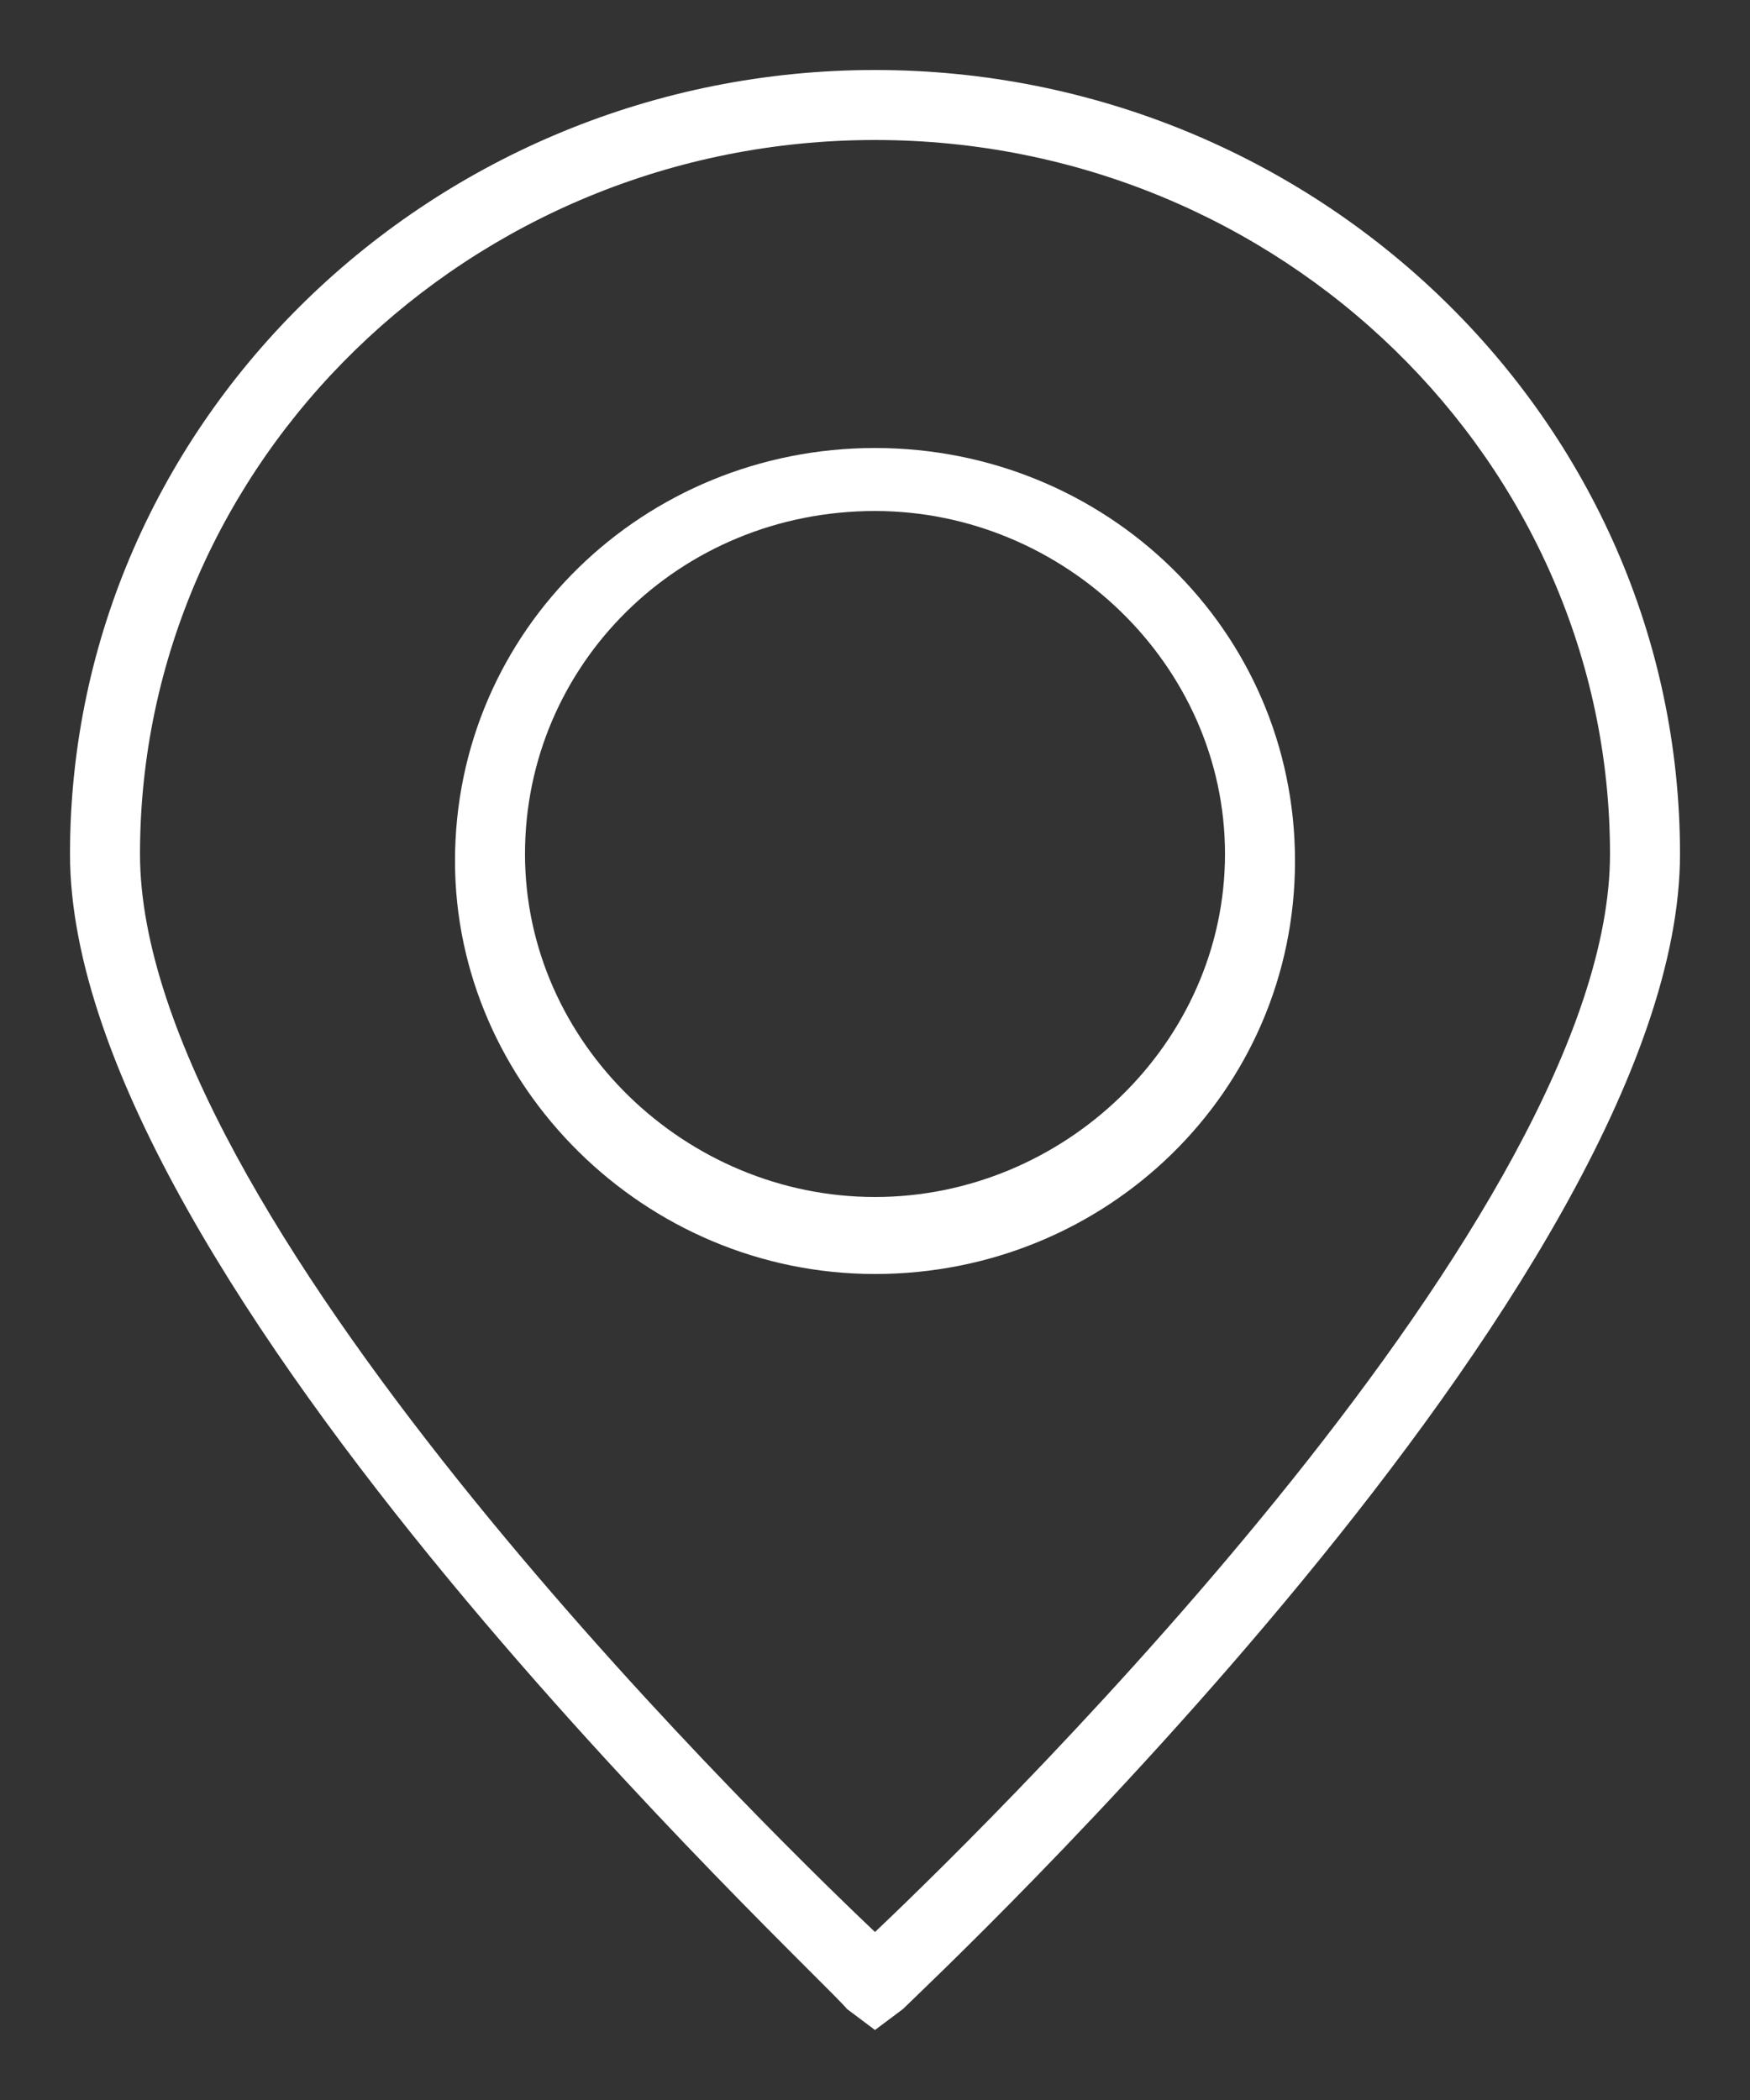
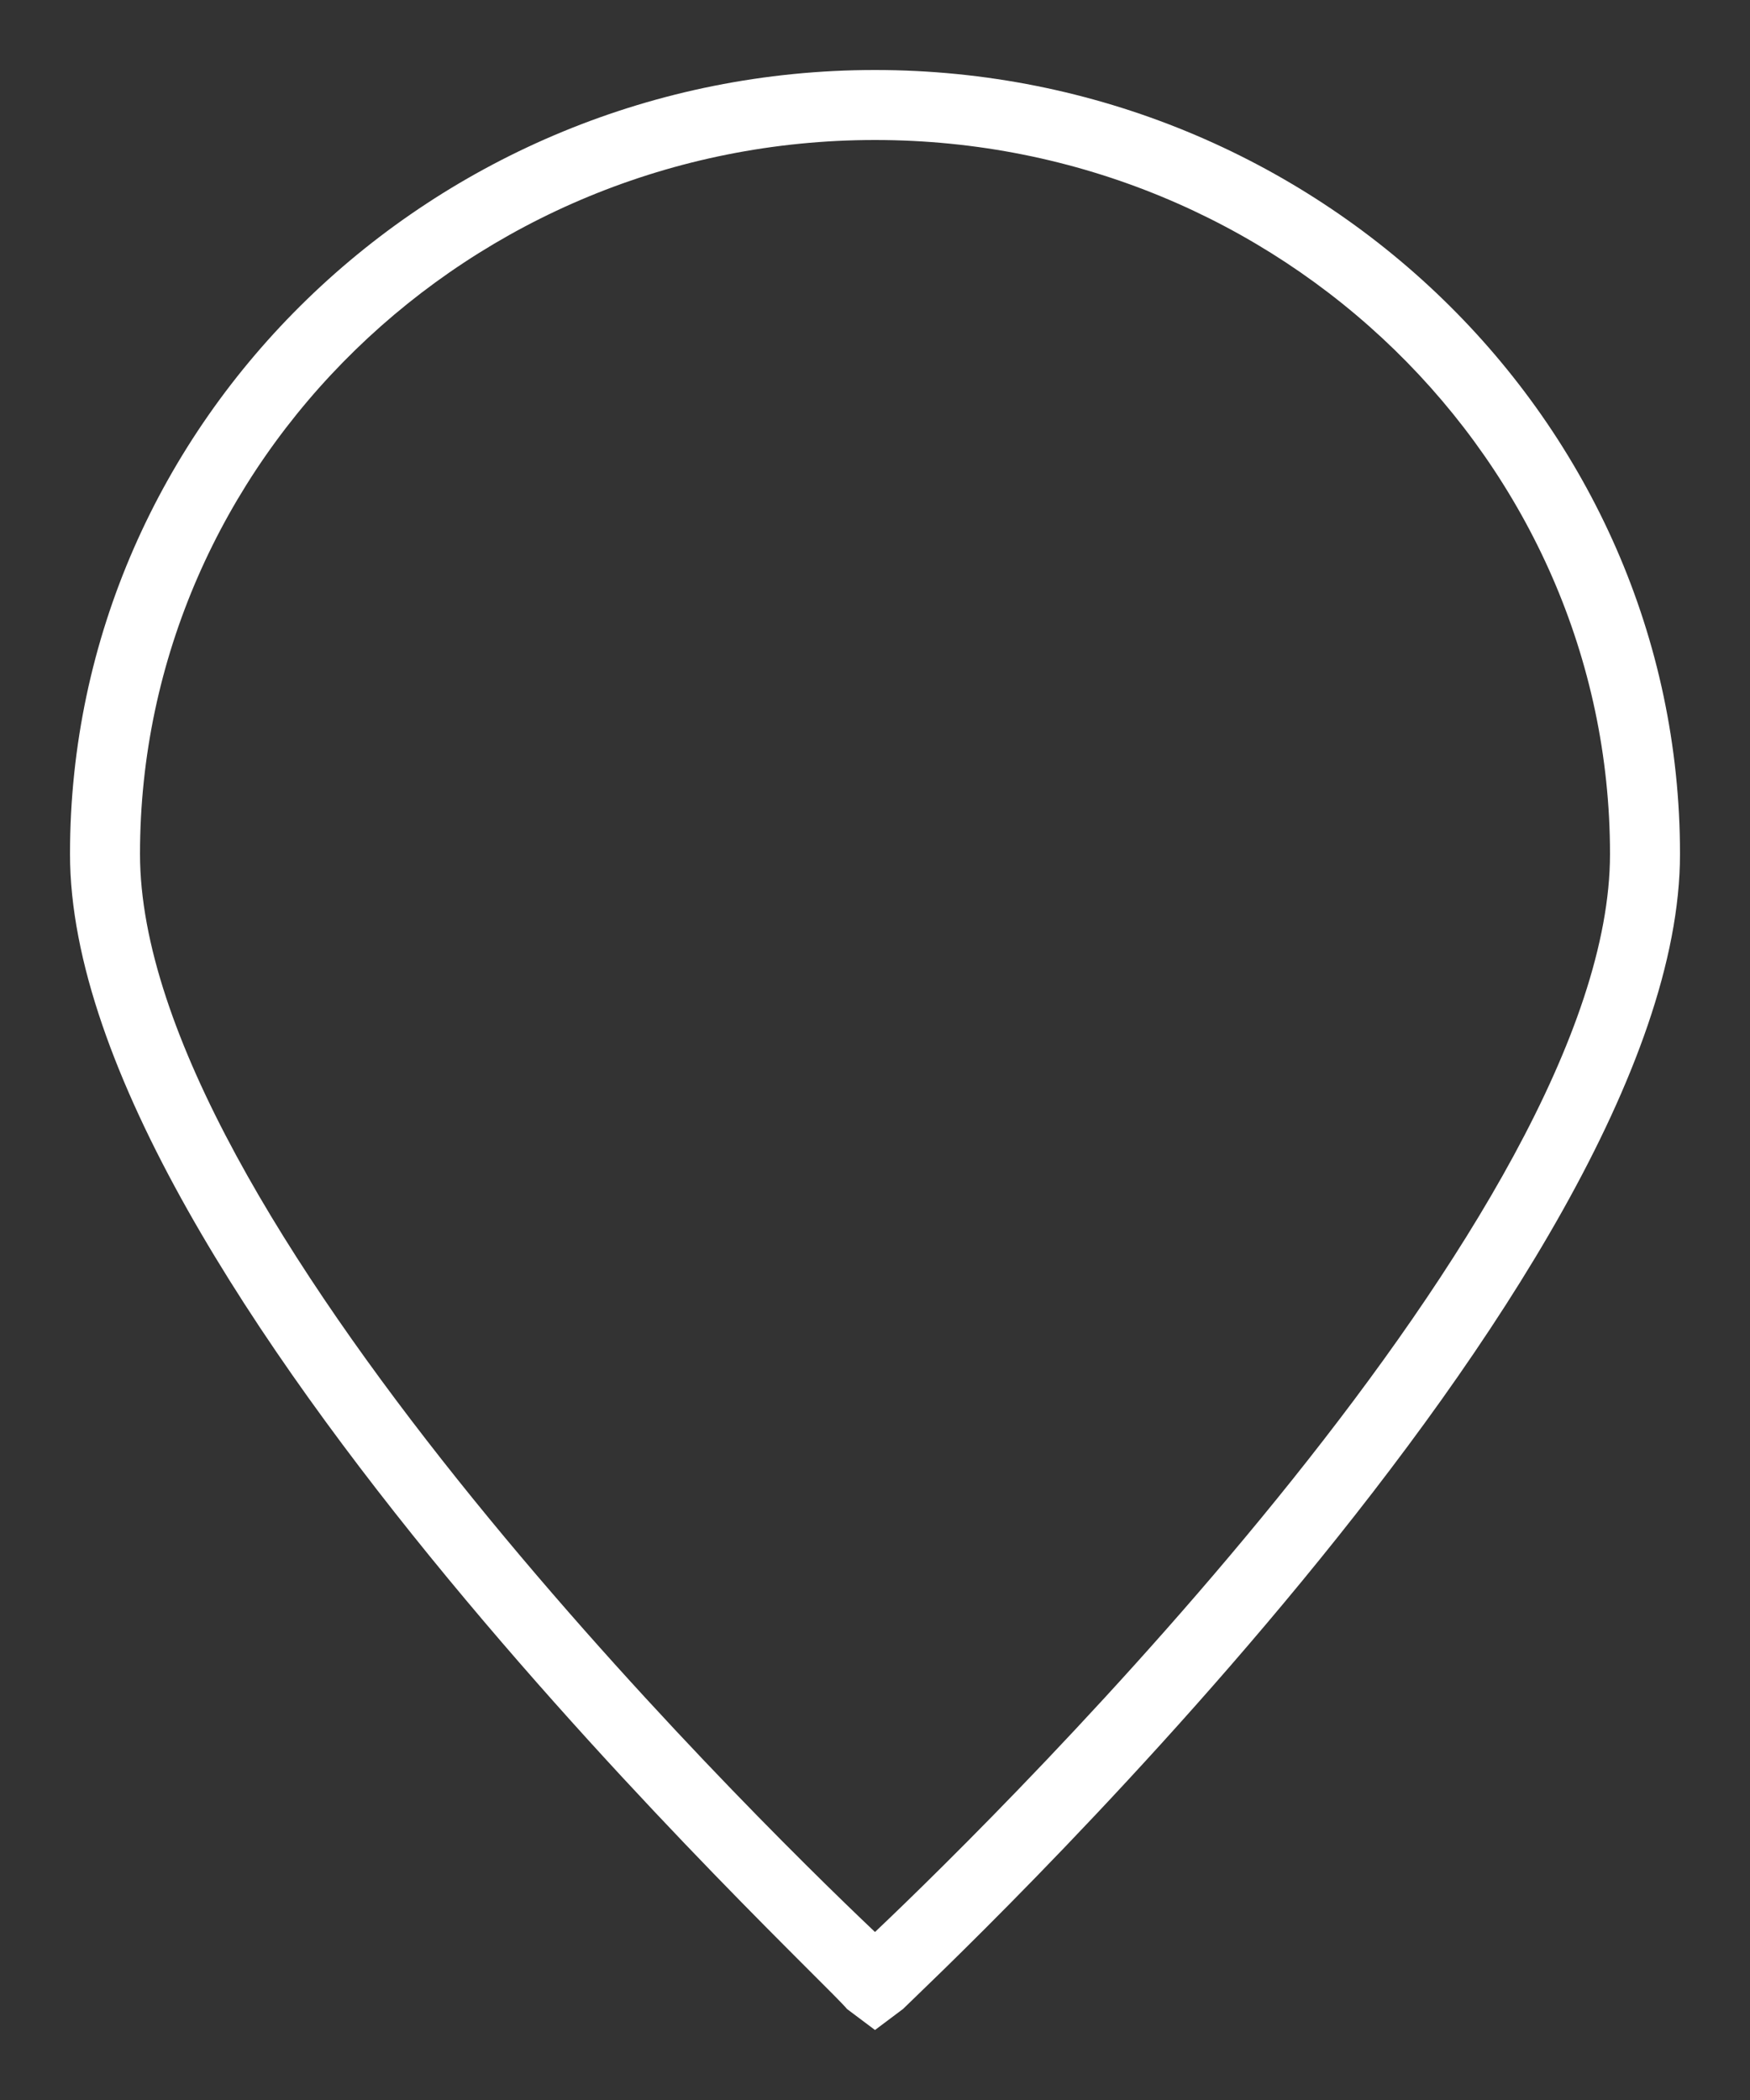
<svg xmlns="http://www.w3.org/2000/svg" version="1.1" id="Calque_1" x="0px" y="0px" viewBox="0 0 25 30" style="enable-background:new 0 0 25 30;" xml:space="preserve">
  <rect x="0" y="0" width="25" height="30" fill="#333333" stroke="none" />
  <style type="text/css">
	.st0{fill:#FFFFFF;}
</style>
  <path class="st0" d="M12.5,27.6C10.6,25.8,2,17.3,2,12.2C2,6.6,6.7,2,12.5,2S23,6.6,23,12.2C23,17.3,14.4,25.8,12.5,27.6z M12.5,1  C6.2,1,1,6,1,12.2c0,6.1,10.7,16,11.1,16.5l0.4,0.3l0.4-0.3C13.3,28.3,24,18.3,24,12.2C24,6,18.8,1,12.5,1z" />
-   <path class="st0" d="M12.5,17.1c-2.7,0-5-2.2-5-4.9c0-2.7,2.2-4.9,5-4.9c2.7,0,5,2.2,5,4.9C17.5,14.9,15.2,17.1,12.5,17.1z   M12.5,6.4c-3.3,0-6,2.6-6,5.9c0,3.2,2.7,5.9,6,5.9c3.3,0,6-2.6,6-5.9C18.5,9,15.8,6.4,12.5,6.4z" />
</svg>